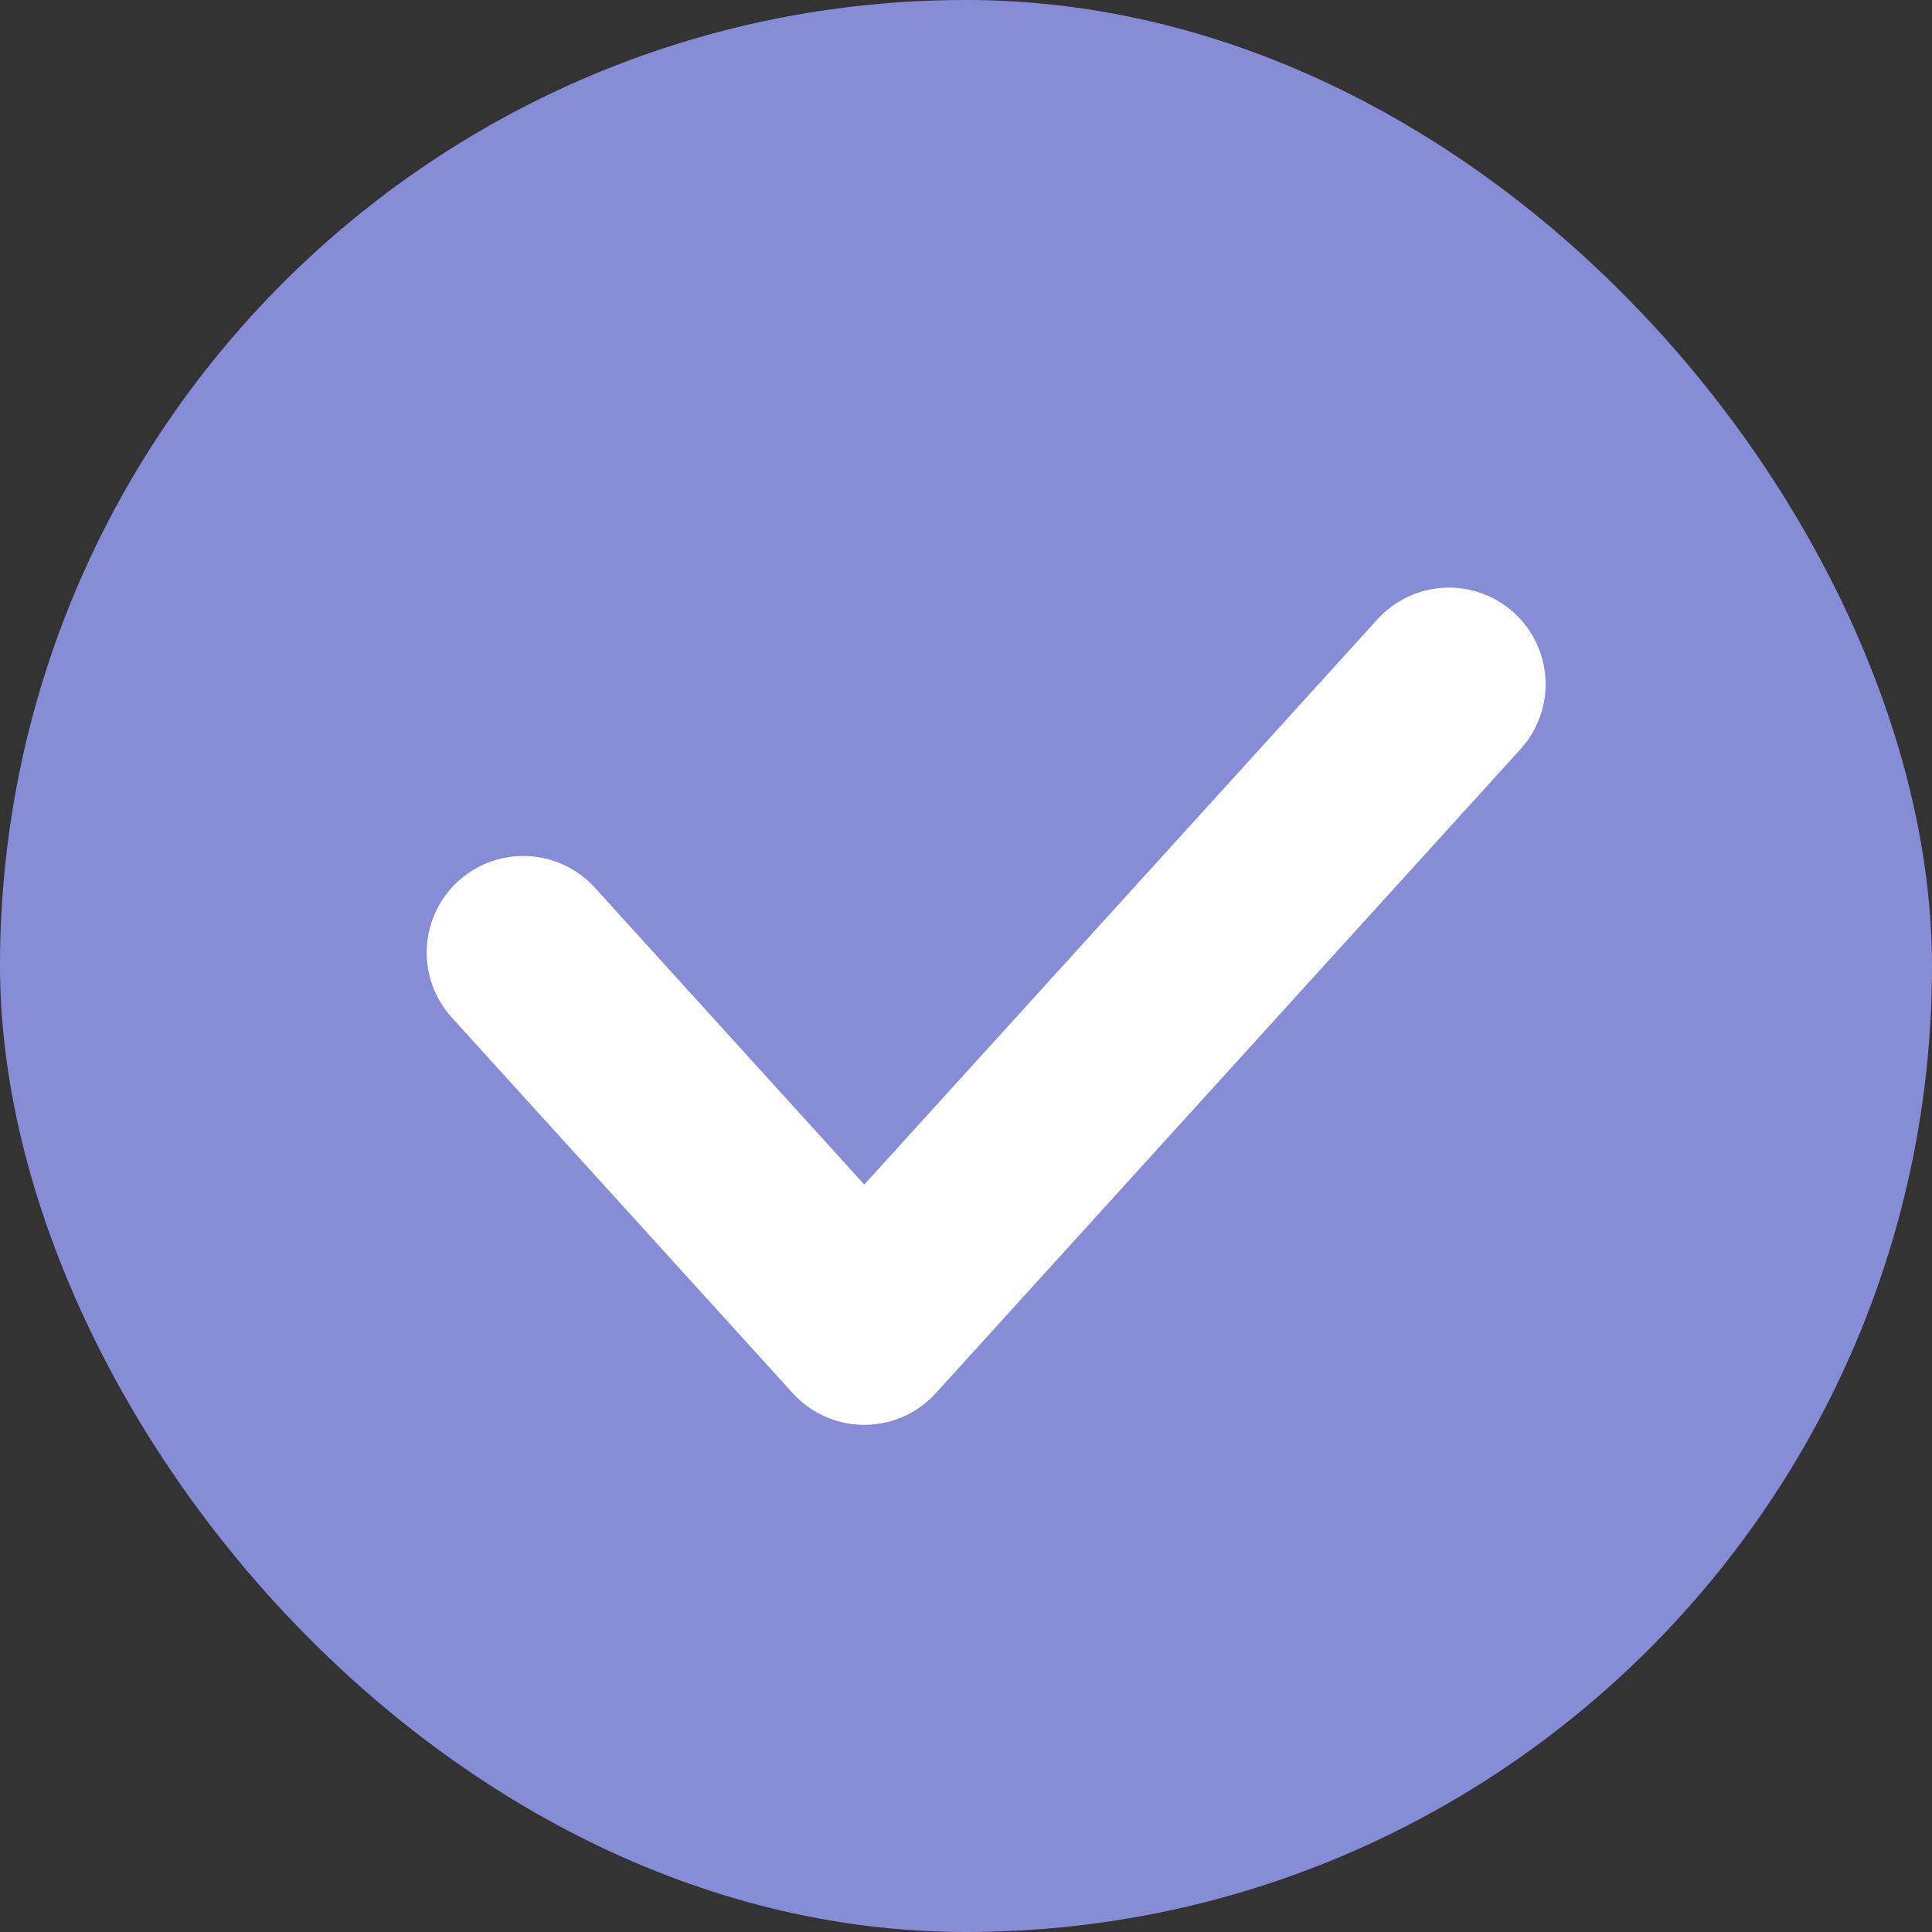
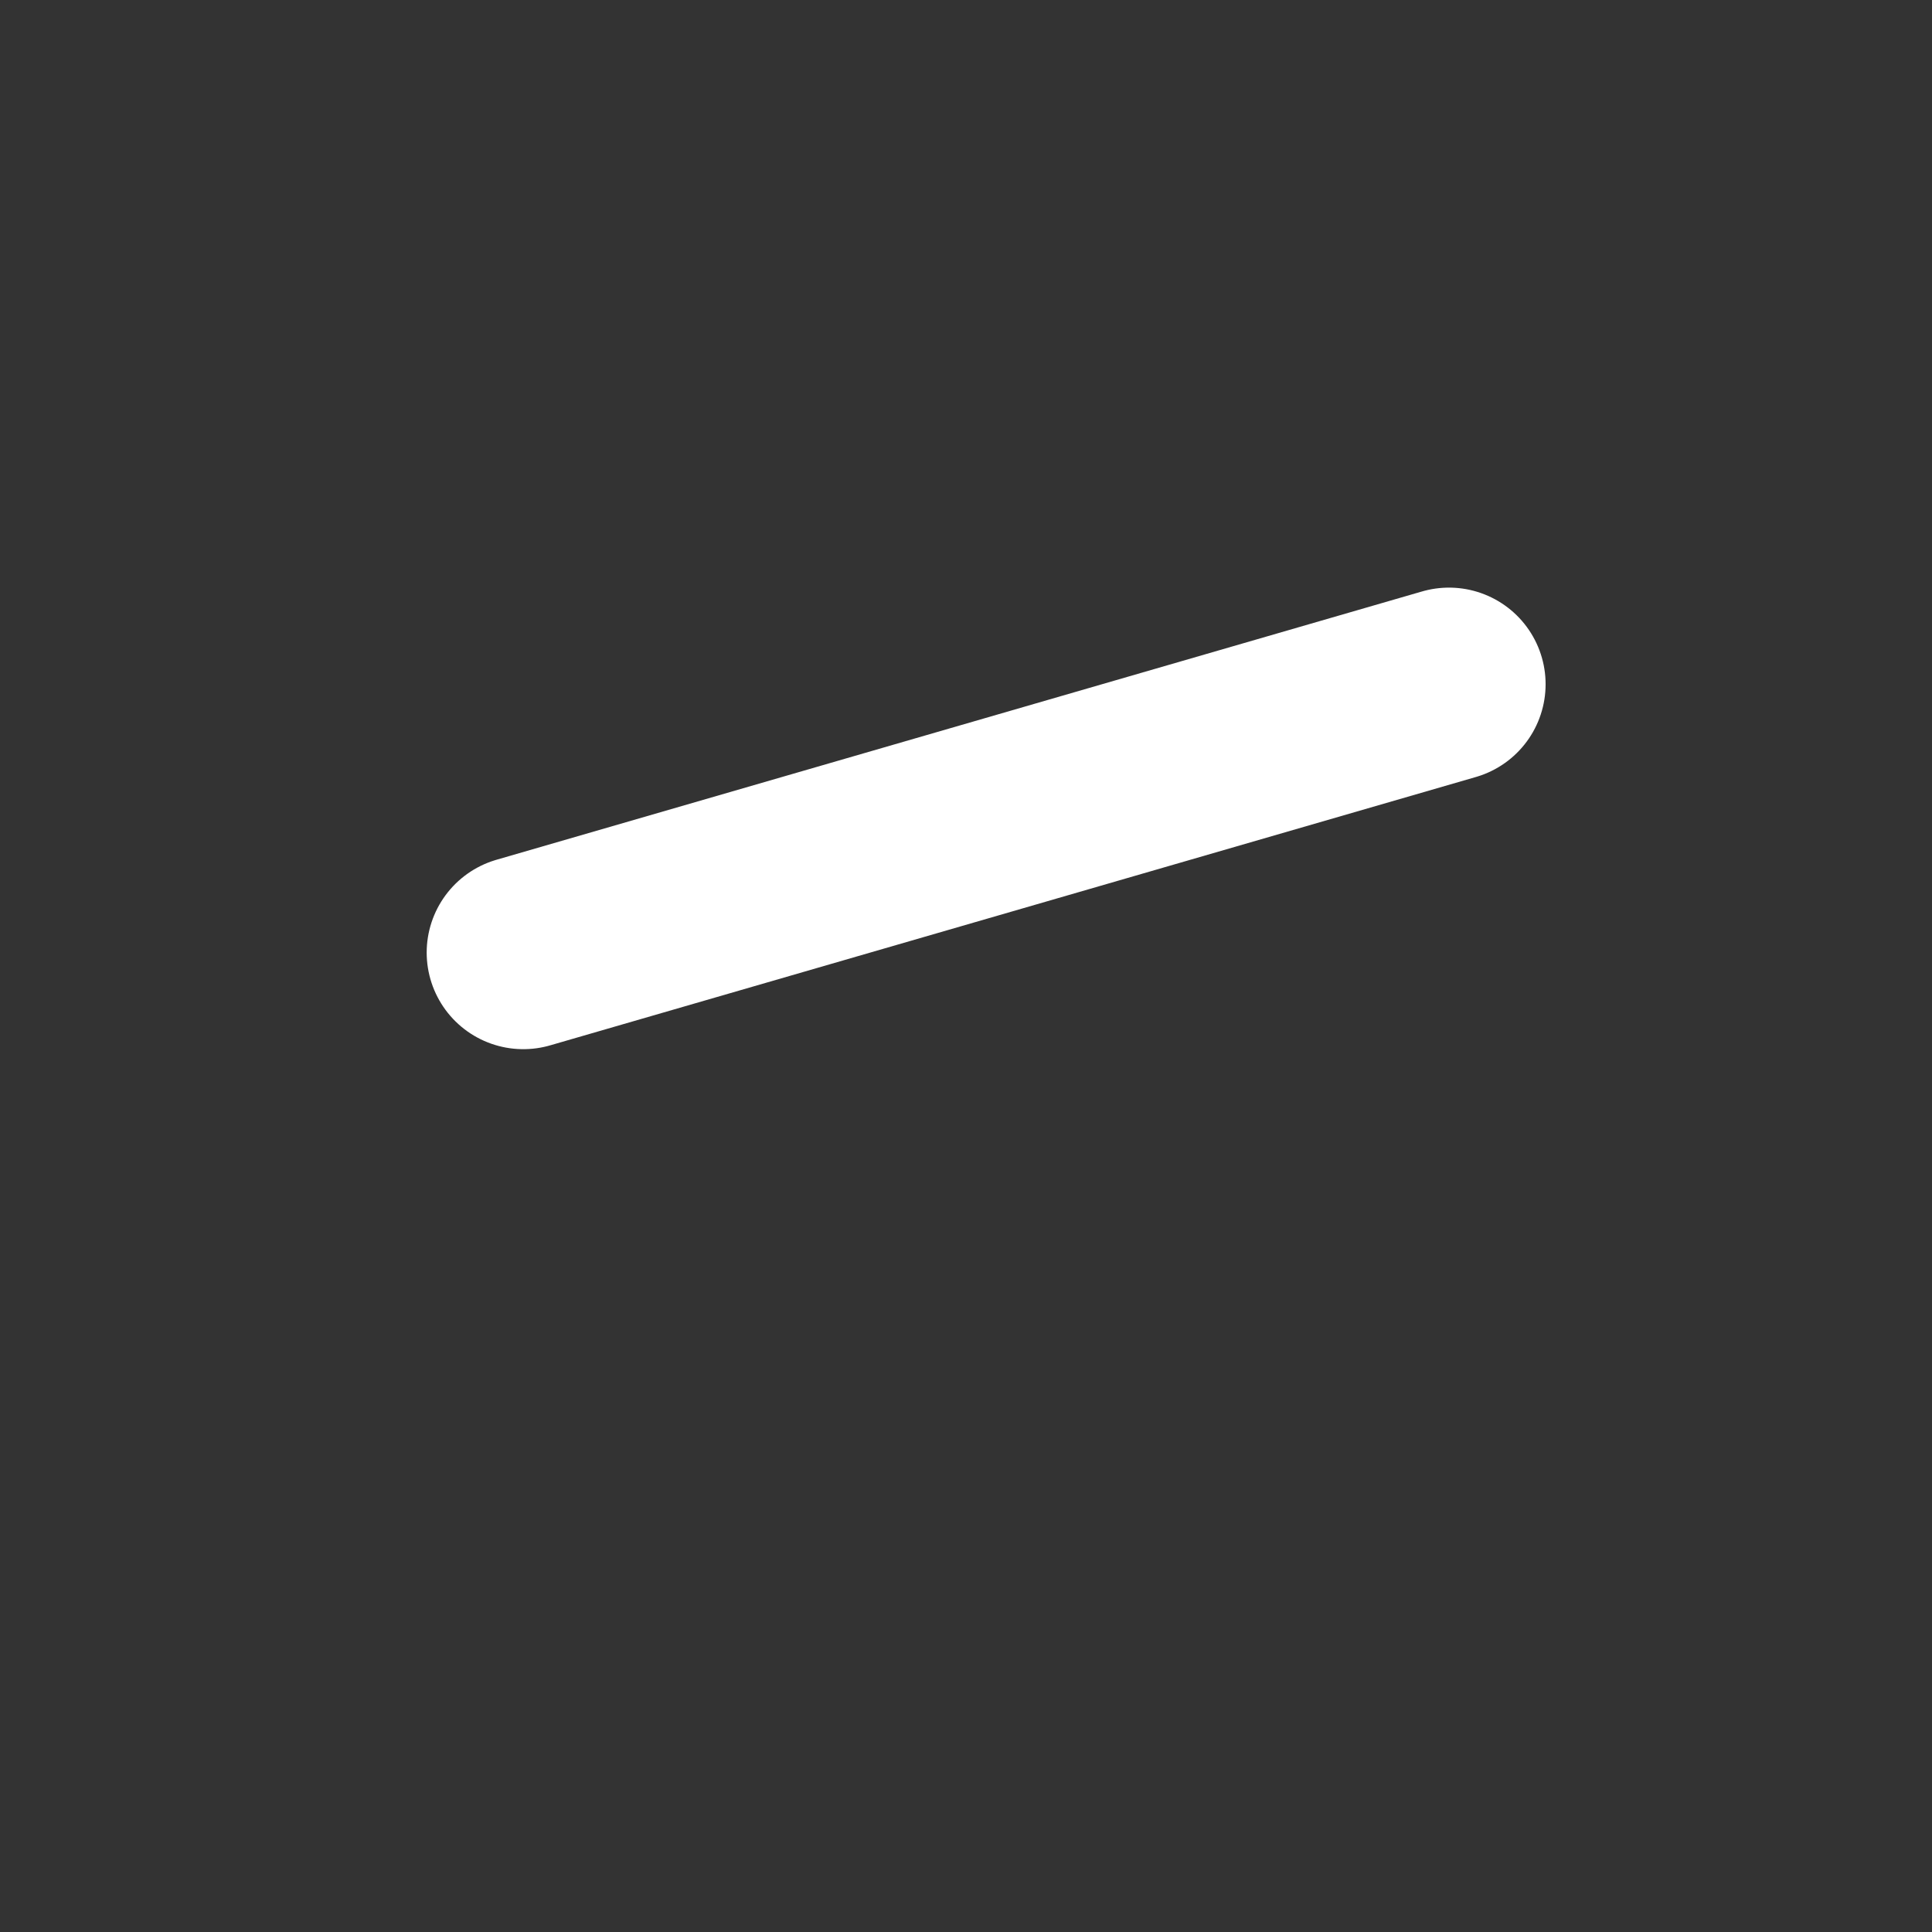
<svg xmlns="http://www.w3.org/2000/svg" width="20" height="20" viewBox="0 0 20 20" fill="none">
  <rect x="0" y="0" width="20" height="20" fill="#333333" stroke="none" />
  <g clip-path="url(#clip0_1110_1092)">
-     <rect width="20" height="20" rx="10" fill="#878CD7" />
-     <path d="M5.417 9.861L8.947 13.75L15 7.083" stroke="white" stroke-width="2" stroke-linecap="round" stroke-linejoin="round" />
+     <path d="M5.417 9.861L15 7.083" stroke="white" stroke-width="2" stroke-linecap="round" stroke-linejoin="round" />
  </g>
  <defs>
    <clipPath id="clip0_1110_1092">
      <rect width="20" height="20" fill="white" />
    </clipPath>
  </defs>
</svg>